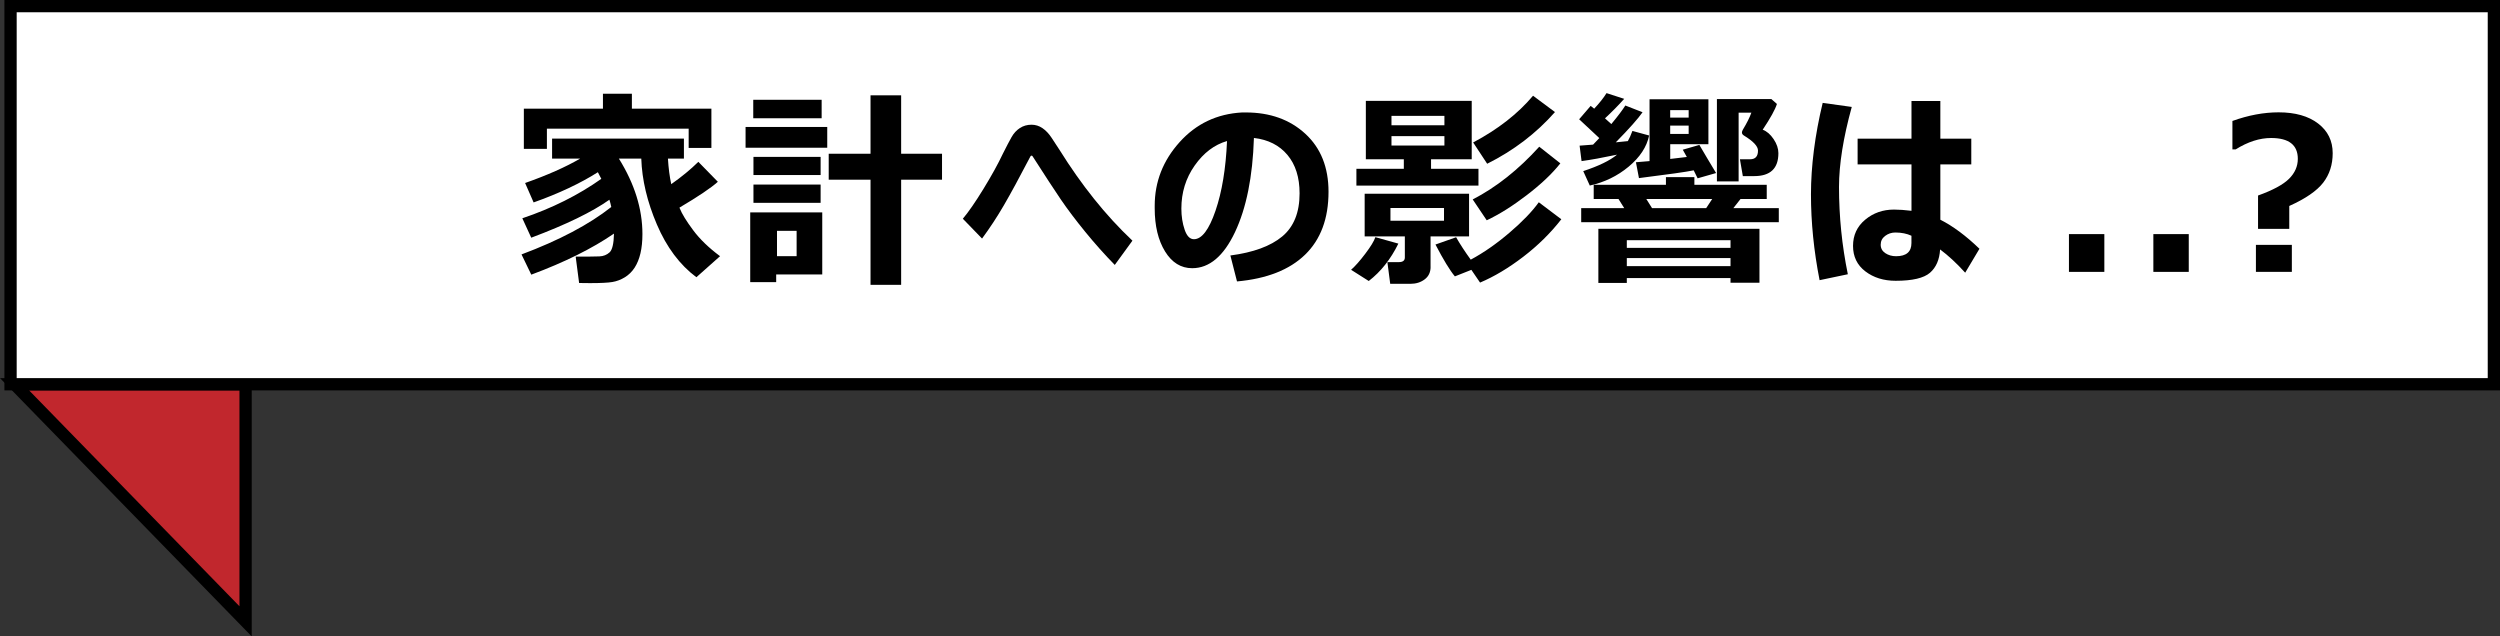
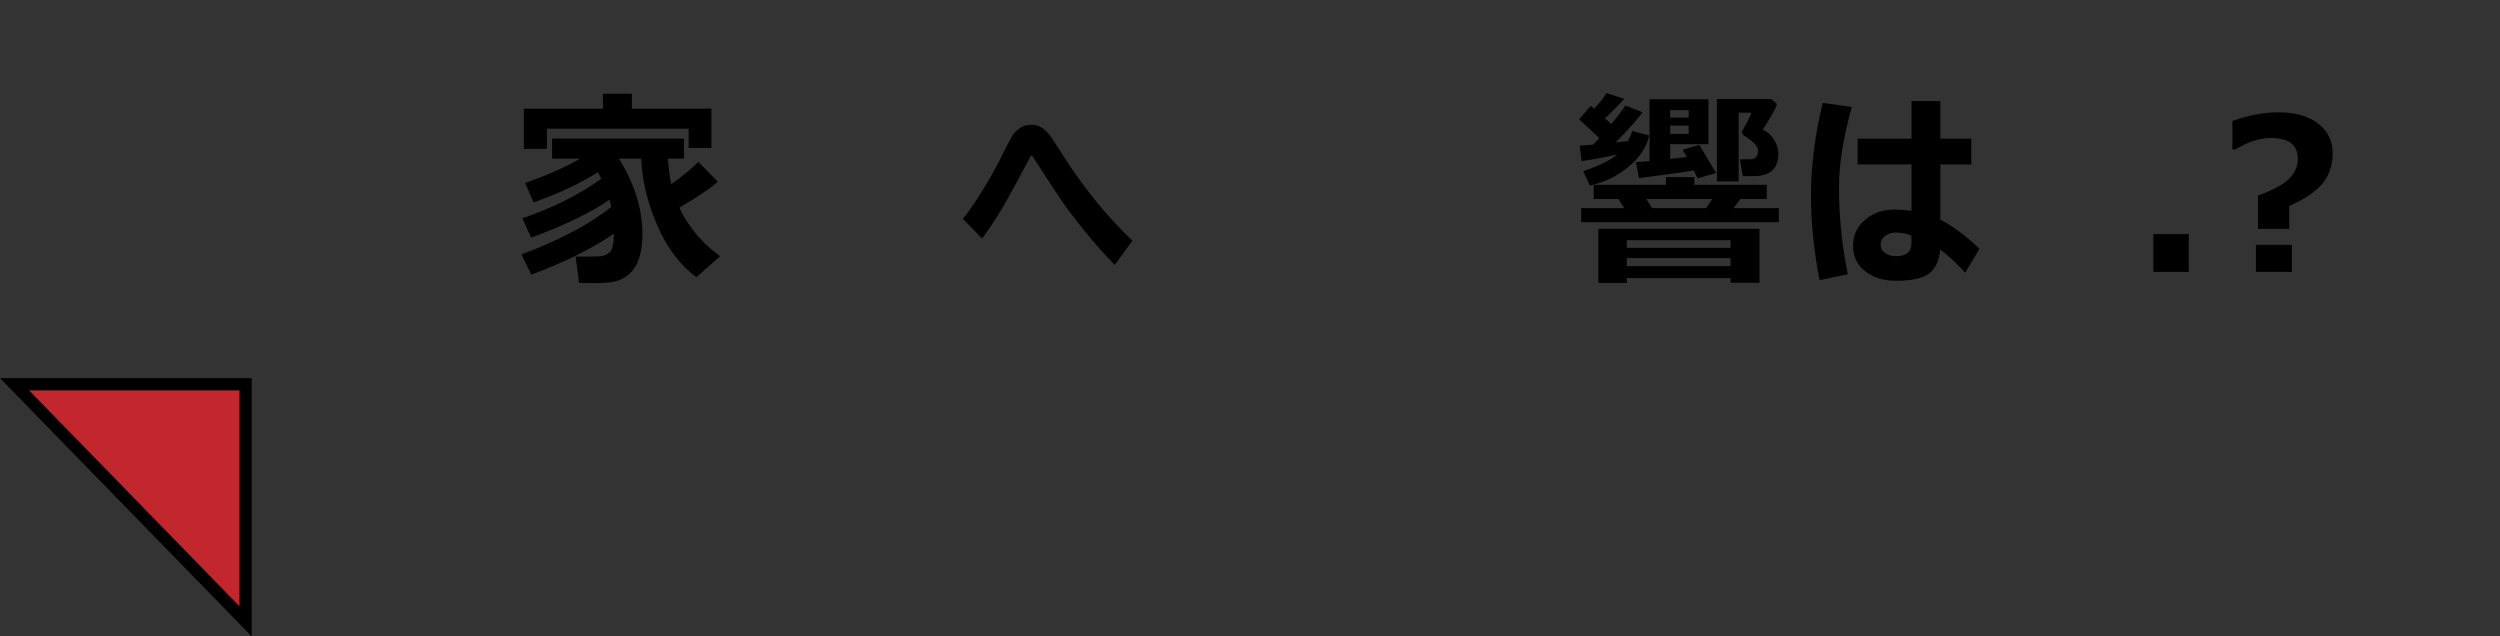
<svg xmlns="http://www.w3.org/2000/svg" id="_レイヤー_2" viewBox="0 0 611.58 155.69">
  <rect x="0" y="0" width="611.58" height="155.69" fill="#333333" stroke="none" />
  <defs>
    <style>.cls-1{fill:#c1272d;}.cls-1,.cls-2{stroke:#000;stroke-miterlimit:10;stroke-width:3px;}.cls-2{fill:#fff;}</style>
  </defs>
  <g id="_レイヤー_1-2">
    <polygon class="cls-1" points="3.56 94 60.08 94 60.08 152 3.56 94" />
-     <rect class="cls-2" x="2.58" y="1.5" width="607.5" height="92.5" />
    <path d="m150.21,57.14c-5.33,3.66-12.08,7.01-20.24,10.05l-2.39-4.95c9.21-3.45,16.53-7.32,21.96-11.6-.15-.71-.3-1.3-.46-1.78-4.2,2.98-10.57,6.08-19.12,9.29l-2.18-4.75c7.26-2.45,13.7-5.67,19.32-9.65-.15-.32-.43-.86-.84-1.62-4.33,2.74-9.57,5.21-15.72,7.39l-2.08-4.75c5.47-1.93,9.95-3.92,13.46-5.97h-6.86v-4.9h32.25v4.9h-3.91c.14,2.32.41,4.4.81,6.25,2.57-1.81,4.78-3.63,6.63-5.46l4.77,4.88c-1.68,1.51-4.81,3.61-9.39,6.32l.05.13c.54,1.37,1.64,3.17,3.29,5.38,1.65,2.22,3.85,4.34,6.59,6.37l-5.79,5.15c-4.06-3.03-7.28-7.33-9.66-12.9-2.38-5.57-3.65-10.94-3.82-16.12h-5.48c3.84,6.16,5.76,12.31,5.76,18.46,0,1.76-.16,3.33-.48,4.7s-.8,2.54-1.43,3.52c-.63.97-1.43,1.76-2.39,2.35-.96.59-1.98.98-3.06,1.16s-2.9.27-5.46.27c-.8,0-1.68,0-2.67-.03l-.84-6.45c2.89,0,4.83-.02,5.81-.06.98-.04,1.81-.37,2.48-.98s1.03-2.14,1.08-4.6Zm23.82-20.95h-5.56v-4.72h-34.68v4.95h-5.64v-9.83h19.35v-3.66h7.08v3.66h19.45v9.6Z" />
-     <path d="m202.37,36.14h-19.98v-5.08h19.98v5.08Zm-1.22,31h-11.27v1.88h-6.35v-17.06h17.62v15.18Zm-.15-38.21h-16.73v-4.52h16.73v4.52Zm-.25,13.89h-16.43v-4.44h16.43v4.44Zm0,6.8h-16.43v-4.47h16.43v4.47Zm-5.87,13.05v-6.2h-4.8v6.2h4.8Zm25.57,7.01h-7.49v-25.72h-10.23v-6.35h10.23v-14.29h7.49v14.29h10v6.35h-10v25.72Z" />
    <path d="m277.03,58.87l-4.32,5.94c-2.47-2.52-4.88-5.22-7.22-8.09s-4.33-5.51-5.97-7.91c-1.63-2.4-3.93-5.92-6.89-10.54-.07-.14-.16-.2-.28-.2s-.21.07-.28.2c-2.67,5.13-4.84,9.11-6.49,11.95-1.65,2.84-3.43,5.55-5.34,8.14l-4.7-4.85c1.37-1.62,3.06-4.06,5.05-7.31s3.58-6.12,4.75-8.61c.88-1.76,1.59-3.11,2.12-4.05s1.21-1.68,2.04-2.22c.83-.54,1.78-.81,2.84-.81.96,0,1.86.28,2.68.84s1.56,1.34,2.22,2.34l2.01,3.07c2.64,4.23,5.43,8.19,8.38,11.88,2.95,3.69,6.08,7.1,9.39,10.23Z" />
-     <path d="m302.61,68.85l-1.62-6.35c5.62-.74,9.85-2.29,12.68-4.65,2.83-2.35,4.25-5.87,4.25-10.54,0-3.91-.99-7.05-2.97-9.41s-4.71-3.75-8.2-4.15c-.3,9.48-1.85,17.16-4.63,23.04-2.78,5.88-6.28,8.82-10.47,8.82-2.74,0-4.96-1.37-6.64-4.1-1.68-2.73-2.53-6.25-2.53-10.55v-.63c0-5.86,2.03-11.04,6.08-15.55,4.05-4.51,9.16-6.94,15.32-7.27h.89c5.92,0,10.78,1.74,14.56,5.22s5.67,8.21,5.67,14.18c0,6.55-1.91,11.68-5.73,15.39s-9.37,5.89-16.67,6.55Zm-2.44-34.35c-3.1.9-5.73,2.89-7.91,5.99s-3.26,6.61-3.26,10.54c0,1.88.27,3.6.8,5.15.53,1.56,1.29,2.34,2.27,2.34,1.93,0,3.69-2.32,5.28-6.96,1.59-4.64,2.53-10.33,2.82-17.06Z" />
-     <path d="m342.08,59.6c-1.88,3.83-4.29,6.87-7.24,9.14l-4.32-2.74c1-.88,2.16-2.19,3.48-3.94,1.32-1.74,2.14-3.09,2.46-4.04l5.61,1.57Zm19.6-14.19h-29.86v-4.11h11.6v-2.34h-9.29v-14.29h25.9v14.29h-9.95v2.34h11.6v4.11Zm-11.71,19.86c0,1.32-.48,2.34-1.45,3.07-.96.73-2.12,1.09-3.48,1.09h-4.95l-.69-5.31h2.82c.96,0,1.45-.38,1.45-1.14v-5.15h-9.83v-10.44h25.54v10.44h-9.42v7.44Zm3.28-11.27v-3.12h-13.1v3.12h13.1Zm-12.85-23.36h12.95v-2.29h-12.95v2.29Zm12.95,2.67h-12.95v2.29h12.95v-2.29Zm6.6,32.7l-4.04,1.6c-1.22-1.46-2.8-4.05-4.75-7.79l5.05-1.78c.98,1.71,2.17,3.54,3.58,5.48,3.15-1.69,6.31-3.89,9.48-6.6,3.17-2.71,5.56-5.19,7.17-7.44l5.51,4.16c-2.62,3.37-5.73,6.43-9.32,9.18-3.59,2.75-7.11,4.85-10.56,6.31l-2.13-3.12Zm21.76-26.05c-2.01,2.54-4.76,5.14-8.23,7.79-3.47,2.66-6.73,4.71-9.78,6.14l-3.43-5.1c5.72-2.95,11.15-7.24,16.28-12.9l5.15,4.06Zm-1.32-12.54c-4.59,5.2-10.11,9.41-16.58,12.64l-3.43-5.21c6.04-3.2,10.93-7.01,14.65-11.43l5.36,3.99Z" />
    <path d="m395.56,37.84c-3.54.75-6.42,1.27-8.66,1.57l-.48-3.78c.49-.02,1.59-.1,3.3-.25.34-.34.85-.87,1.52-1.6l-4.93-4.6,2.82-3.28c.3.22.59.45.86.69,1.3-1.39,2.31-2.66,3.02-3.81l4.32,1.4c-1.47,1.64-3.04,3.23-4.7,4.77l1.55,1.4c1.64-1.98,2.78-3.5,3.43-4.54l4.21,1.65c-1.07,1.54-3.25,4-6.55,7.36l2.95-.3c.37-.64.75-1.47,1.12-2.49l4.09,1.12c-.59,2.79-2.26,5.33-5.01,7.62s-5.92,3.83-9.51,4.62l-1.6-3.53c3.76-1.24,6.51-2.57,8.25-4.01Zm1.78,13.08l-1.4-2.23h-6.07v-3.48h17.67v-1.88h6.96v1.88h17.7v3.48h-6.42l-1.75,2.23h11.12v3.43h-48.34v-3.43h10.54Zm26,17.11h-25.37v1.19h-6.96v-13.25h39.41v13.2h-7.08v-1.14Zm0-7.39v-1.88h-25.37v1.88h25.37Zm-25.37,4.47h25.37v-1.98h-25.37v1.98Zm16.35-23.44c-1.68.36-6.14.99-13.38,1.9l-.74-3.88,3.33-.28v-15.13h14.4v10.99h-9.34v3.61l4.06-.48c-.22-.42-.55-1.02-.99-1.78l4.06-1.17c1.17,2.01,2.53,4.31,4.09,6.88l-4.52,1.29-.96-1.96Zm-11.58,7.01l1.4,2.23h13.25l1.47-2.23h-16.12Zm10.36-19.91v-1.83h-4.52v1.83h4.52Zm0,3.99v-2.03h-4.52v2.03h4.52Zm13.25,10.31l-.71-4.11h2.49c1.29,0,1.93-.71,1.93-2.13,0-1.05-1.15-2.28-3.45-3.68-.32-.2-.48-.45-.48-.74,0-.2.08-.43.23-.69.96-1.59,1.66-2.98,2.08-4.16h-3.12v16.81h-5.31v-20.13h13.33l1.35,1.19c-.42,1.35-1.58,3.45-3.48,6.3,1,.37,1.89,1.14,2.67,2.3.78,1.16,1.17,2.31,1.17,3.44,0,3.74-1.97,5.61-5.92,5.61h-2.77Z" />
    <path d="m453,26.16c-2.08,7.53-3.12,14.06-3.12,19.58,0,7.21.72,14.33,2.16,21.35l-6.91,1.45c-1.41-7.16-2.11-14.16-2.11-21s.96-14.5,2.87-22.37l7.11.99Zm31.23,34.71l-3.48,5.84c-2.1-2.32-4.15-4.21-6.14-5.69-.15,2.51-.98,4.41-2.48,5.71s-4.29,1.96-8.39,1.96c-2.93,0-5.4-.77-7.41-2.3s-3.02-3.61-3.02-6.23.99-4.76,2.97-6.41,4.33-2.48,7.06-2.48c1.2,0,2.62.1,4.27.3v-11.35h-13.18v-6.3h13.18v-9.22h7.06v9.22h7.57v6.3h-7.57v13.53c3.1,1.57,6.29,3.94,9.57,7.11Zm-16.63-1.42v-1.78c-1.12-.52-2.43-.79-3.94-.79-.93,0-1.76.28-2.49.83-.73.55-1.09,1.27-1.09,2.15s.38,1.57,1.13,2.07c.75.5,1.63.75,2.63.75,2.5,0,3.76-1.07,3.76-3.22Z" />
-     <path d="m514.79,66.51h-8.66v-9.24h8.66v9.24Z" />
    <path d="m535.44,66.51h-8.66v-9.24h8.66v9.24Z" />
    <path d="m560.03,50.39v5.59h-7.64v-8.15c3.62-1.3,6.15-2.67,7.58-4.09s2.15-3.05,2.15-4.88c0-3.4-2.18-5.1-6.55-5.1-2.79,0-5.68.93-8.66,2.79h-.79v-6.96c3.89-1.4,7.66-2.11,11.3-2.11,4.06,0,7.28.91,9.66,2.73,2.38,1.82,3.57,4.24,3.57,7.27,0,2.79-.77,5.19-2.32,7.2s-4.31,3.91-8.29,5.7Zm.63,16.12h-8.79v-6.6h8.79v6.6Z" />
  </g>
</svg>